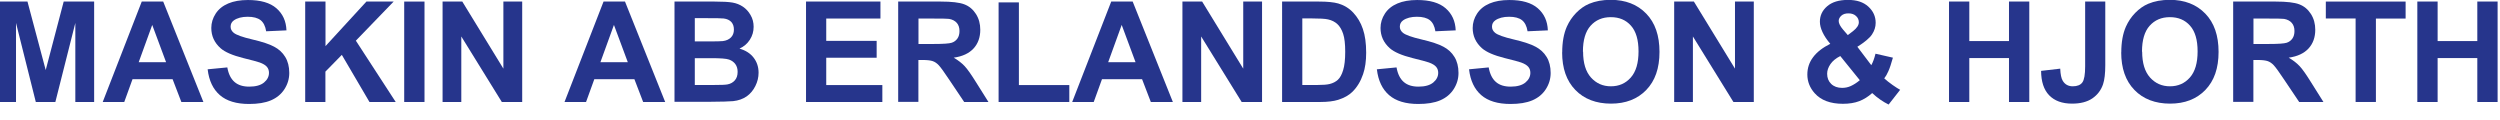
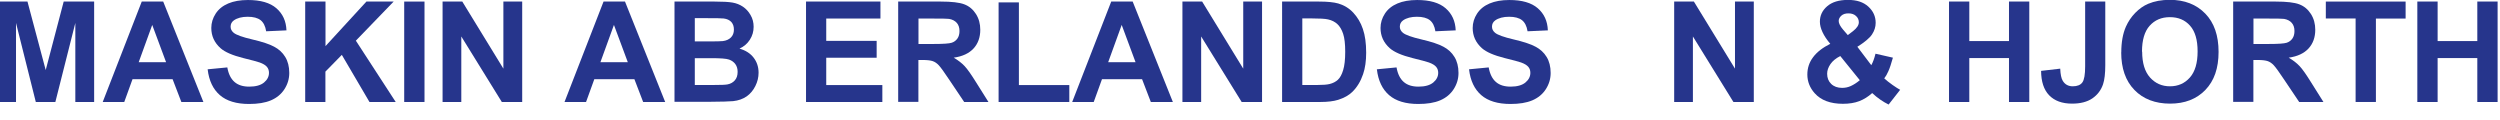
<svg xmlns="http://www.w3.org/2000/svg" viewBox="0 0 303 14.5">
  <defs>
    <style>      .cls-1 {        fill: #26358c;      }    </style>
  </defs>
  <g>
    <g id="Lager_1">
      <g>
        <path class="cls-1" d="M-.35,12.36V.19h3.68l2.21,8.3L7.72.19h3.69v12.17h-2.28V2.78l-2.42,9.58h-2.37L1.94,2.78v9.58H-.35Z" />
        <path class="cls-1" d="M24.65,12.36h-2.67l-1.06-2.76h-4.86l-1,2.76h-2.61L17.18.19h2.6l4.87,12.17ZM20.13,7.54l-1.68-4.52-1.64,4.52h3.32Z" />
        <path class="cls-1" d="M25.16,8.4l2.39-.23c.14.8.44,1.39.88,1.77.44.38,1.03.56,1.78.56.79,0,1.39-.17,1.79-.5.4-.33.6-.73.6-1.17,0-.29-.08-.53-.25-.73-.17-.2-.46-.38-.88-.53-.29-.1-.94-.28-1.97-.53-1.32-.33-2.24-.73-2.77-1.2-.75-.67-1.12-1.49-1.12-2.45,0-.62.18-1.2.53-1.74.35-.54.86-.95,1.52-1.23.66-.28,1.46-.42,2.39-.42,1.53,0,2.68.33,3.45,1,.77.67,1.18,1.56,1.22,2.68l-2.46.11c-.1-.63-.33-1.08-.68-1.35-.35-.27-.86-.41-1.56-.41s-1.27.15-1.68.44c-.26.19-.39.44-.39.76,0,.29.12.53.37.74.31.26,1.06.53,2.26.81s2.08.57,2.65.88c.57.3,1.02.71,1.34,1.24.32.52.49,1.17.49,1.94,0,.7-.19,1.35-.58,1.96s-.94,1.06-1.64,1.36c-.71.3-1.59.44-2.65.44-1.54,0-2.72-.36-3.54-1.07-.82-.71-1.32-1.75-1.48-3.11Z" />
        <path class="cls-1" d="M36.99,12.36V.19h2.46v5.4L44.41.19h3.3l-4.58,4.74,4.83,7.43h-3.18l-3.35-5.71-1.99,2.03v3.68h-2.46Z" />
        <path class="cls-1" d="M48.99,12.36V.19h2.46v12.17h-2.46Z" />
        <path class="cls-1" d="M53.64,12.36V.19h2.39l4.98,8.13V.19h2.28v12.17h-2.47l-4.91-7.94v7.94h-2.28Z" />
        <path class="cls-1" d="M80.62,12.36h-2.67l-1.06-2.76h-4.86l-1,2.76h-2.61L73.15.19h2.6l4.87,12.17ZM76.09,7.54l-1.68-4.52-1.64,4.52h3.32Z" />
        <path class="cls-1" d="M81.76.19h4.86c.96,0,1.68.04,2.15.12.47.08.9.25,1.27.5.37.25.69.59.93,1.02.25.42.37.9.37,1.42,0,.57-.15,1.09-.46,1.57-.31.48-.72.83-1.25,1.07.74.22,1.31.58,1.71,1.1s.6,1.13.6,1.83c0,.55-.13,1.09-.39,1.61-.26.52-.61.94-1.05,1.25-.45.31-.99.51-1.65.58-.41.04-1.4.07-2.96.08h-4.14V.19ZM84.21,2.21v2.81h1.61c.96,0,1.55-.01,1.78-.04.42-.05.75-.2.99-.44s.36-.56.36-.95-.1-.68-.31-.92c-.21-.23-.52-.38-.93-.43-.24-.03-.94-.04-2.1-.04h-1.41ZM84.21,7.05v3.25h2.27c.89,0,1.45-.02,1.69-.07.37-.07.66-.23.89-.49.23-.26.34-.6.34-1.03,0-.37-.09-.68-.27-.93s-.43-.44-.77-.56c-.33-.12-1.06-.17-2.18-.17h-1.98Z" />
        <path class="cls-1" d="M97.69,12.36V.19h9.02v2.06h-6.57v2.7h6.11v2.05h-6.11v3.31h6.8v2.05h-9.26Z" />
        <path class="cls-1" d="M108.86,12.36V.19h5.17c1.3,0,2.25.11,2.83.33.59.22,1.06.61,1.42,1.17s.53,1.2.53,1.92c0,.91-.27,1.67-.81,2.26-.54.59-1.34.97-2.41,1.12.53.31.97.65,1.32,1.02.35.37.81,1.03,1.4,1.98l1.49,2.37h-2.94l-1.78-2.65c-.63-.95-1.06-1.54-1.29-1.79-.23-.25-.48-.42-.74-.51-.26-.09-.67-.14-1.24-.14h-.5v5.08h-2.46ZM111.32,5.33h1.82c1.18,0,1.91-.05,2.21-.15s.52-.27.69-.51.25-.55.25-.91c0-.41-.11-.74-.33-.99-.22-.25-.53-.41-.93-.48-.2-.03-.8-.04-1.79-.04h-1.92v3.09Z" />
        <path class="cls-1" d="M121.03,12.36V.29h2.46v10.02h6.11v2.05h-8.57Z" />
        <path class="cls-1" d="M142.15,12.36h-2.67l-1.06-2.76h-4.86l-1,2.76h-2.61L134.68.19h2.6l4.87,12.17ZM137.63,7.54l-1.68-4.52-1.64,4.52h3.32Z" />
        <path class="cls-1" d="M143.31,12.36V.19h2.39l4.98,8.13V.19h2.28v12.17h-2.47l-4.91-7.94v7.94h-2.28Z" />
        <path class="cls-1" d="M155.38.19h4.49c1.01,0,1.78.08,2.32.23.71.21,1.33.58,1.83,1.12s.9,1.19,1.16,1.97c.27.78.4,1.74.4,2.88,0,1-.12,1.86-.37,2.59-.3.89-.74,1.6-1.3,2.15-.43.42-1,.74-1.73.97-.54.17-1.27.26-2.17.26h-4.62V.19ZM157.84,2.24v8.06h1.83c.69,0,1.18-.04,1.49-.12.4-.1.73-.27.99-.51.26-.24.48-.63.64-1.17.17-.54.25-1.29.25-2.23s-.08-1.66-.25-2.17-.4-.9-.7-1.18-.68-.47-1.14-.57c-.34-.08-1.02-.12-2.02-.12h-1.1Z" />
        <path class="cls-1" d="M166.87,8.4l2.39-.23c.14.8.44,1.39.88,1.77.44.38,1.03.56,1.78.56.79,0,1.39-.17,1.79-.5.4-.33.6-.73.6-1.17,0-.29-.08-.53-.25-.73-.17-.2-.46-.38-.88-.53-.29-.1-.94-.28-1.97-.53-1.32-.33-2.24-.73-2.77-1.2-.75-.67-1.12-1.49-1.12-2.45,0-.62.18-1.2.53-1.74.35-.54.86-.95,1.52-1.23.66-.28,1.46-.42,2.39-.42,1.53,0,2.68.33,3.45,1,.77.67,1.18,1.56,1.22,2.68l-2.46.11c-.1-.63-.33-1.08-.68-1.35-.35-.27-.86-.41-1.56-.41s-1.27.15-1.68.44c-.26.19-.39.44-.39.76,0,.29.12.53.37.74.31.26,1.06.53,2.26.81s2.08.57,2.65.88c.57.3,1.02.71,1.34,1.24.32.52.49,1.17.49,1.94,0,.7-.19,1.35-.58,1.96s-.94,1.06-1.64,1.36c-.71.3-1.59.44-2.65.44-1.54,0-2.72-.36-3.54-1.07-.82-.71-1.32-1.75-1.48-3.11Z" />
        <path class="cls-1" d="M178.04,8.4l2.39-.23c.14.8.44,1.39.88,1.77.44.38,1.03.56,1.78.56.79,0,1.39-.17,1.79-.5.4-.33.6-.73.6-1.17,0-.29-.08-.53-.25-.73-.17-.2-.46-.38-.88-.53-.29-.1-.94-.28-1.97-.53-1.32-.33-2.24-.73-2.77-1.2-.75-.67-1.12-1.49-1.12-2.45,0-.62.18-1.2.53-1.74.35-.54.86-.95,1.52-1.23.66-.28,1.46-.42,2.39-.42,1.53,0,2.68.33,3.45,1,.77.67,1.18,1.56,1.22,2.68l-2.46.11c-.1-.63-.33-1.08-.68-1.35-.35-.27-.86-.41-1.56-.41s-1.27.15-1.68.44c-.26.19-.39.44-.39.76,0,.29.12.53.37.74.31.26,1.06.53,2.26.81s2.08.57,2.65.88c.57.3,1.02.71,1.34,1.24.32.52.49,1.17.49,1.94,0,.7-.19,1.35-.58,1.96s-.94,1.06-1.64,1.36c-.71.3-1.59.44-2.65.44-1.54,0-2.72-.36-3.54-1.07-.82-.71-1.32-1.75-1.48-3.11Z" />
-         <path class="cls-1" d="M189.34,6.35c0-1.24.19-2.28.56-3.12.28-.62.65-1.18,1.13-1.67.48-.49,1-.86,1.57-1.1.76-.32,1.63-.48,2.62-.48,1.79,0,3.23.56,4.3,1.67,1.08,1.11,1.61,2.66,1.61,4.64s-.53,3.5-1.6,4.61c-1.07,1.11-2.5,1.66-4.28,1.66s-3.25-.55-4.32-1.66c-1.07-1.1-1.6-2.62-1.6-4.56ZM191.87,6.26c0,1.38.32,2.42.95,3.13.64.71,1.44,1.07,2.42,1.07s1.78-.35,2.41-1.06c.63-.71.94-1.76.94-3.17s-.31-2.44-.92-3.12c-.61-.69-1.42-1.03-2.44-1.03s-1.83.35-2.45,1.04c-.62.69-.93,1.74-.93,3.14Z" />
        <path class="cls-1" d="M202.91,12.36V.19h2.39l4.98,8.13V.19h2.28v12.17h-2.47l-4.91-7.94v7.94h-2.28Z" />
        <path class="cls-1" d="M230.31,10.87l-1.41,1.8c-.69-.34-1.36-.8-1.99-1.39-.49.44-1.02.77-1.57.98s-1.21.32-1.98.32c-1.52,0-2.66-.43-3.42-1.28-.59-.66-.89-1.42-.89-2.27,0-.78.23-1.48.7-2.1.46-.62,1.16-1.16,2.08-1.62-.42-.49-.73-.96-.94-1.41-.21-.45-.32-.87-.32-1.27,0-.74.29-1.36.88-1.87.59-.51,1.43-.77,2.52-.77s1.87.27,2.47.81c.59.54.89,1.19.89,1.97,0,.49-.15.96-.44,1.4s-.89.94-1.78,1.5l1.69,2.23c.2-.35.37-.82.51-1.39l2.11.48c-.21.75-.39,1.29-.55,1.64-.15.35-.32.64-.5.87.26.24.6.51,1.01.8.41.29.72.48.91.58ZM223.05,6.79c-.54.27-.94.6-1.2.98s-.4.77-.4,1.17c0,.5.16.91.49,1.23.33.32.77.48,1.32.48.37,0,.72-.07,1.05-.22s.71-.38,1.1-.71l-2.37-2.93ZM223.96,4.25l.63-.48c.46-.36.7-.72.7-1.07,0-.3-.11-.55-.34-.76-.22-.21-.53-.32-.91-.32s-.66.09-.87.28c-.21.19-.32.4-.32.64,0,.29.18.64.53,1.05l.57.66Z" />
        <path class="cls-1" d="M236.22,12.36V.19h2.46v4.79h4.81V.19h2.46v12.17h-2.46v-5.32h-4.81v5.32h-2.46Z" />
        <path class="cls-1" d="M252.71.19h2.45v7.7c0,1.01-.09,1.78-.27,2.32-.24.71-.67,1.28-1.29,1.71-.63.43-1.45.64-2.47.64-1.2,0-2.12-.34-2.77-1.01-.65-.67-.97-1.66-.98-2.96l2.32-.27c.03.7.13,1.19.31,1.48.27.44.67.66,1.21.66s.94-.16,1.16-.47c.23-.31.34-.96.34-1.95V.19Z" />
        <path class="cls-1" d="M257.1,6.35c0-1.24.19-2.28.56-3.12.28-.62.65-1.18,1.13-1.67.48-.49,1-.86,1.57-1.1.76-.32,1.63-.48,2.62-.48,1.79,0,3.23.56,4.3,1.67,1.08,1.11,1.61,2.66,1.61,4.64s-.53,3.5-1.6,4.61c-1.07,1.11-2.5,1.66-4.28,1.66s-3.25-.55-4.32-1.66c-1.07-1.1-1.6-2.62-1.6-4.56ZM259.63,6.26c0,1.38.32,2.42.95,3.13.64.71,1.44,1.07,2.42,1.07s1.78-.35,2.41-1.06c.63-.71.94-1.76.94-3.17s-.31-2.44-.92-3.12c-.61-.69-1.42-1.03-2.44-1.03s-1.83.35-2.45,1.04c-.62.69-.93,1.74-.93,3.14Z" />
        <path class="cls-1" d="M270.66,12.36V.19h5.17c1.3,0,2.25.11,2.83.33.59.22,1.06.61,1.42,1.17s.53,1.2.53,1.92c0,.91-.27,1.67-.81,2.26-.54.59-1.34.97-2.41,1.12.53.31.97.65,1.32,1.02.35.37.81,1.03,1.4,1.98l1.49,2.37h-2.94l-1.78-2.65c-.63-.95-1.06-1.54-1.29-1.79-.23-.25-.48-.42-.74-.51-.26-.09-.67-.14-1.24-.14h-.5v5.08h-2.46ZM273.12,5.33h1.82c1.18,0,1.91-.05,2.21-.15s.52-.27.69-.51.25-.55.25-.91c0-.41-.11-.74-.33-.99-.22-.25-.53-.41-.93-.48-.2-.03-.8-.04-1.79-.04h-1.92v3.09Z" />
        <path class="cls-1" d="M285.5,12.36V2.24h-3.61V.19h9.67v2.06h-3.6v10.11h-2.46Z" />
        <path class="cls-1" d="M292.98,12.36V.19h2.46v4.79h4.81V.19h2.46v12.17h-2.46v-5.32h-4.81v5.32h-2.46Z" />
      </g>
    </g>
  </g>
</svg>